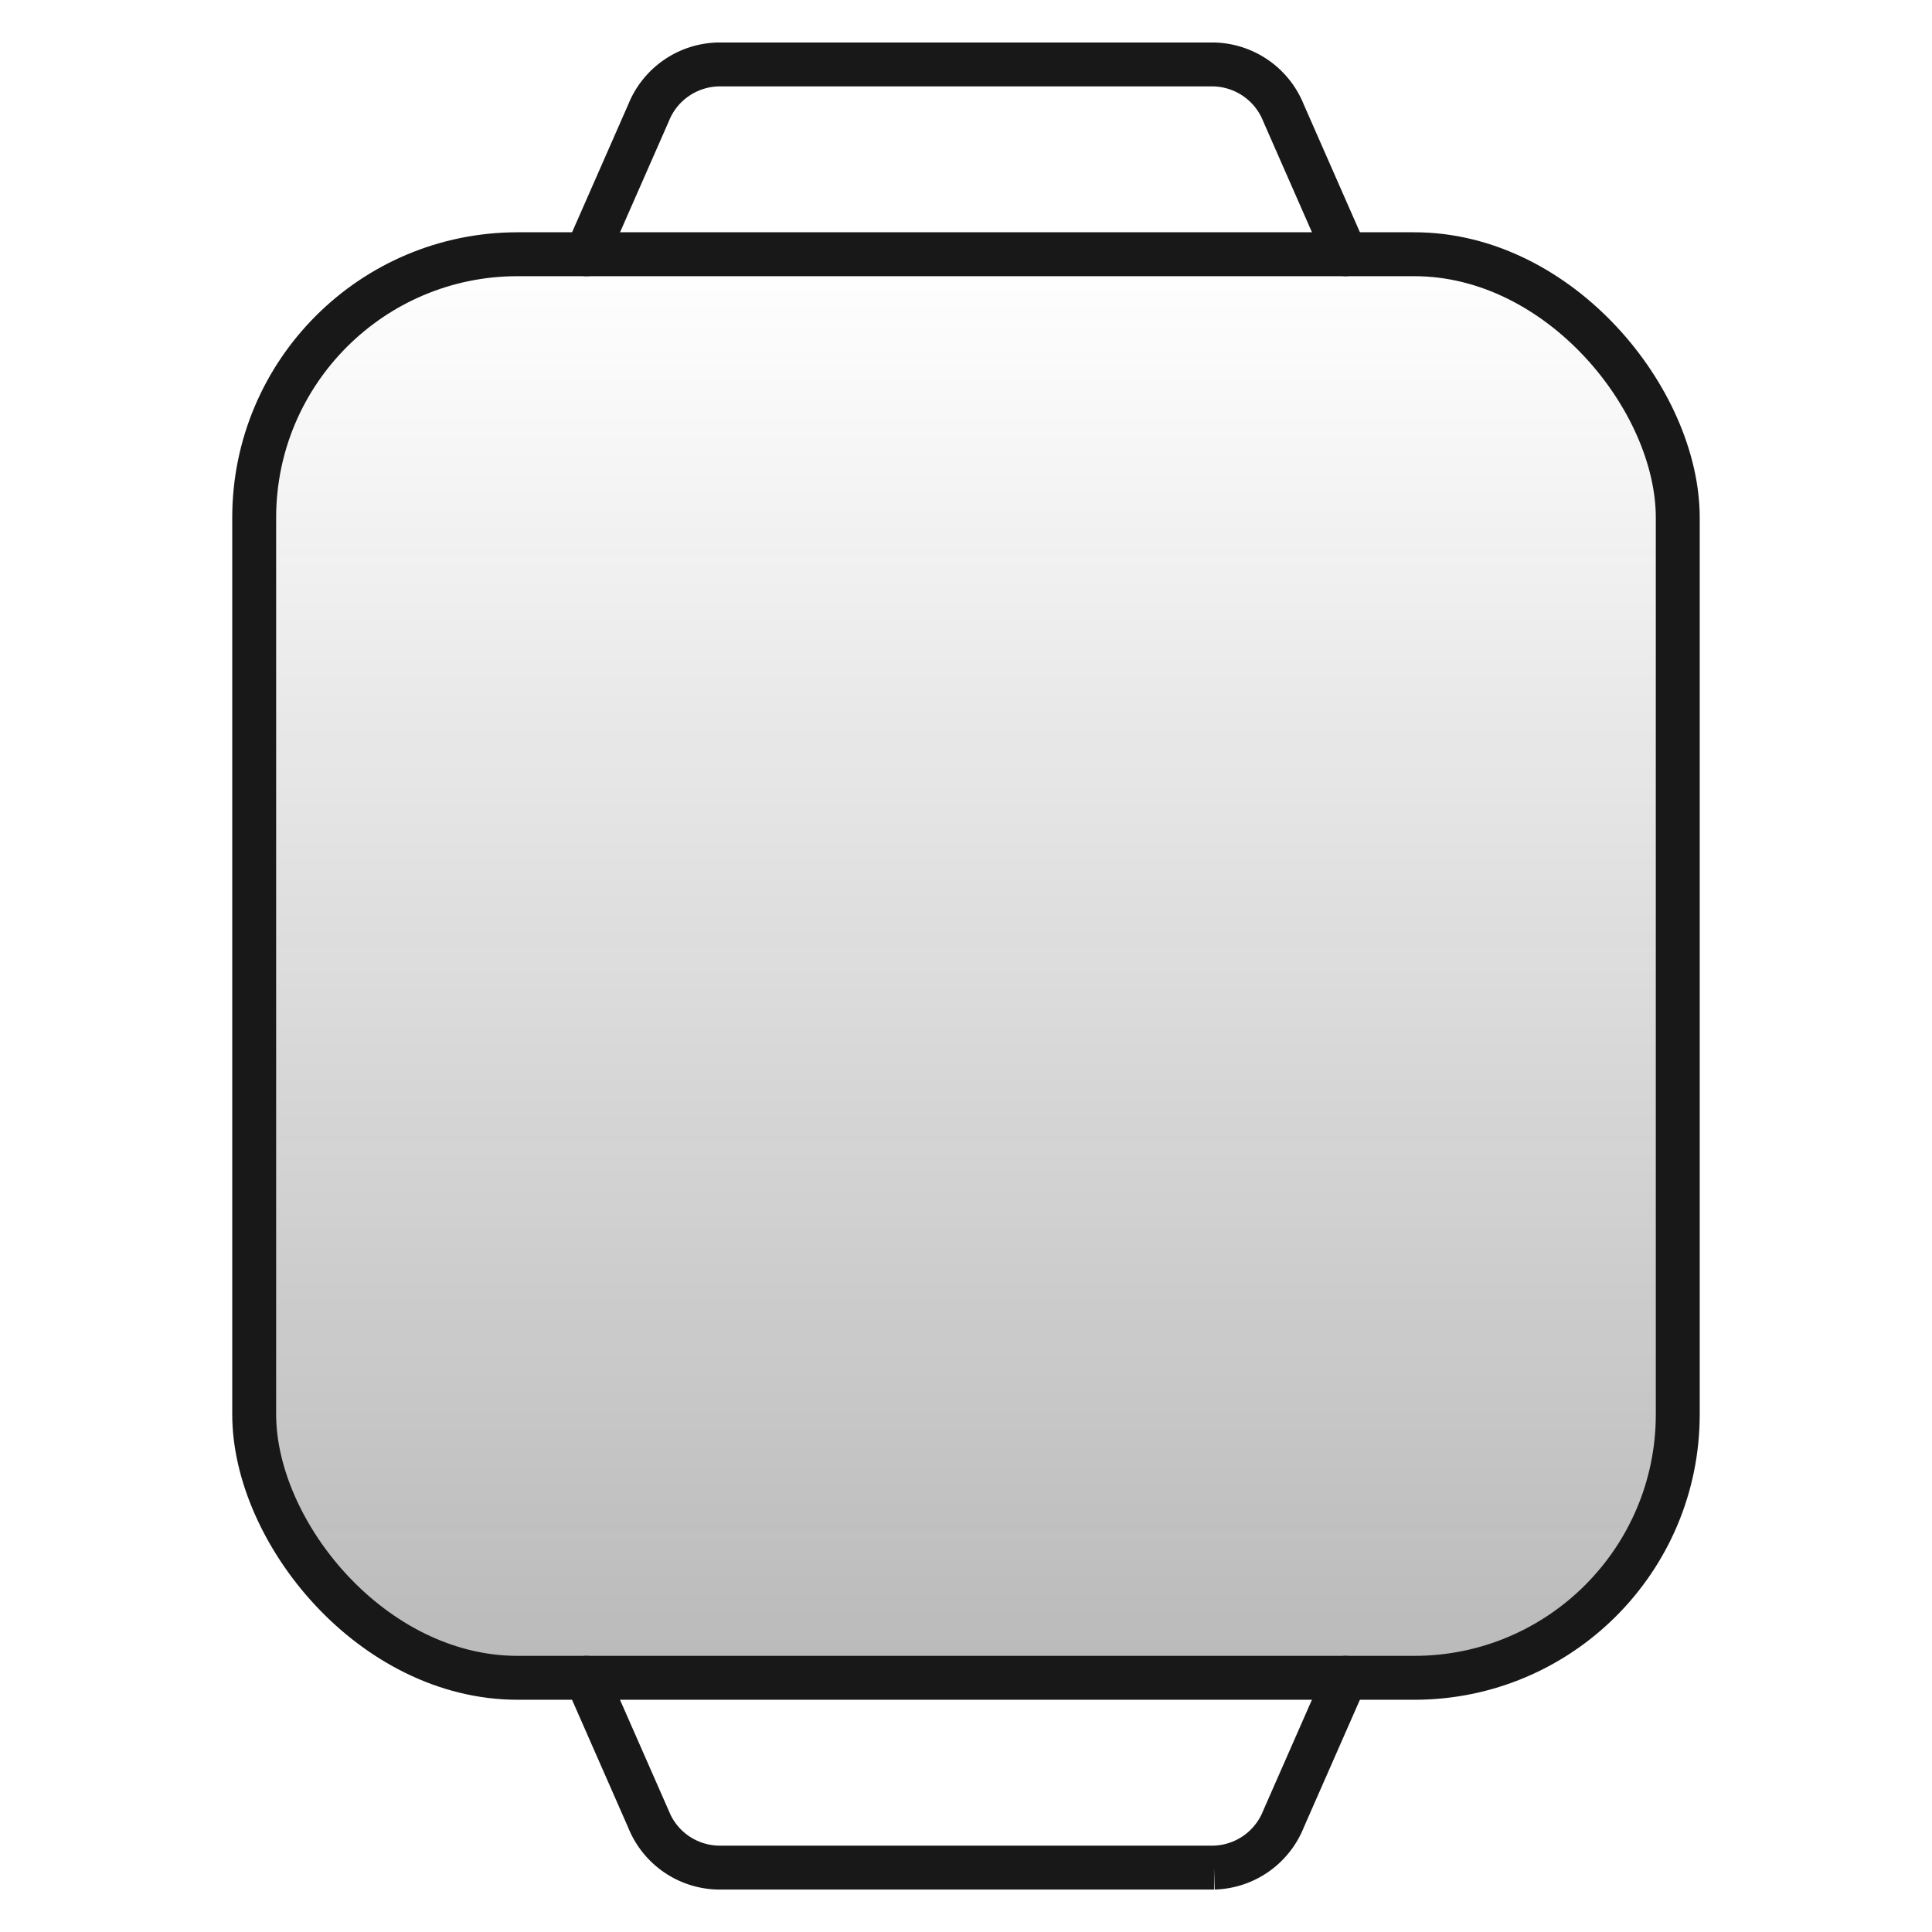
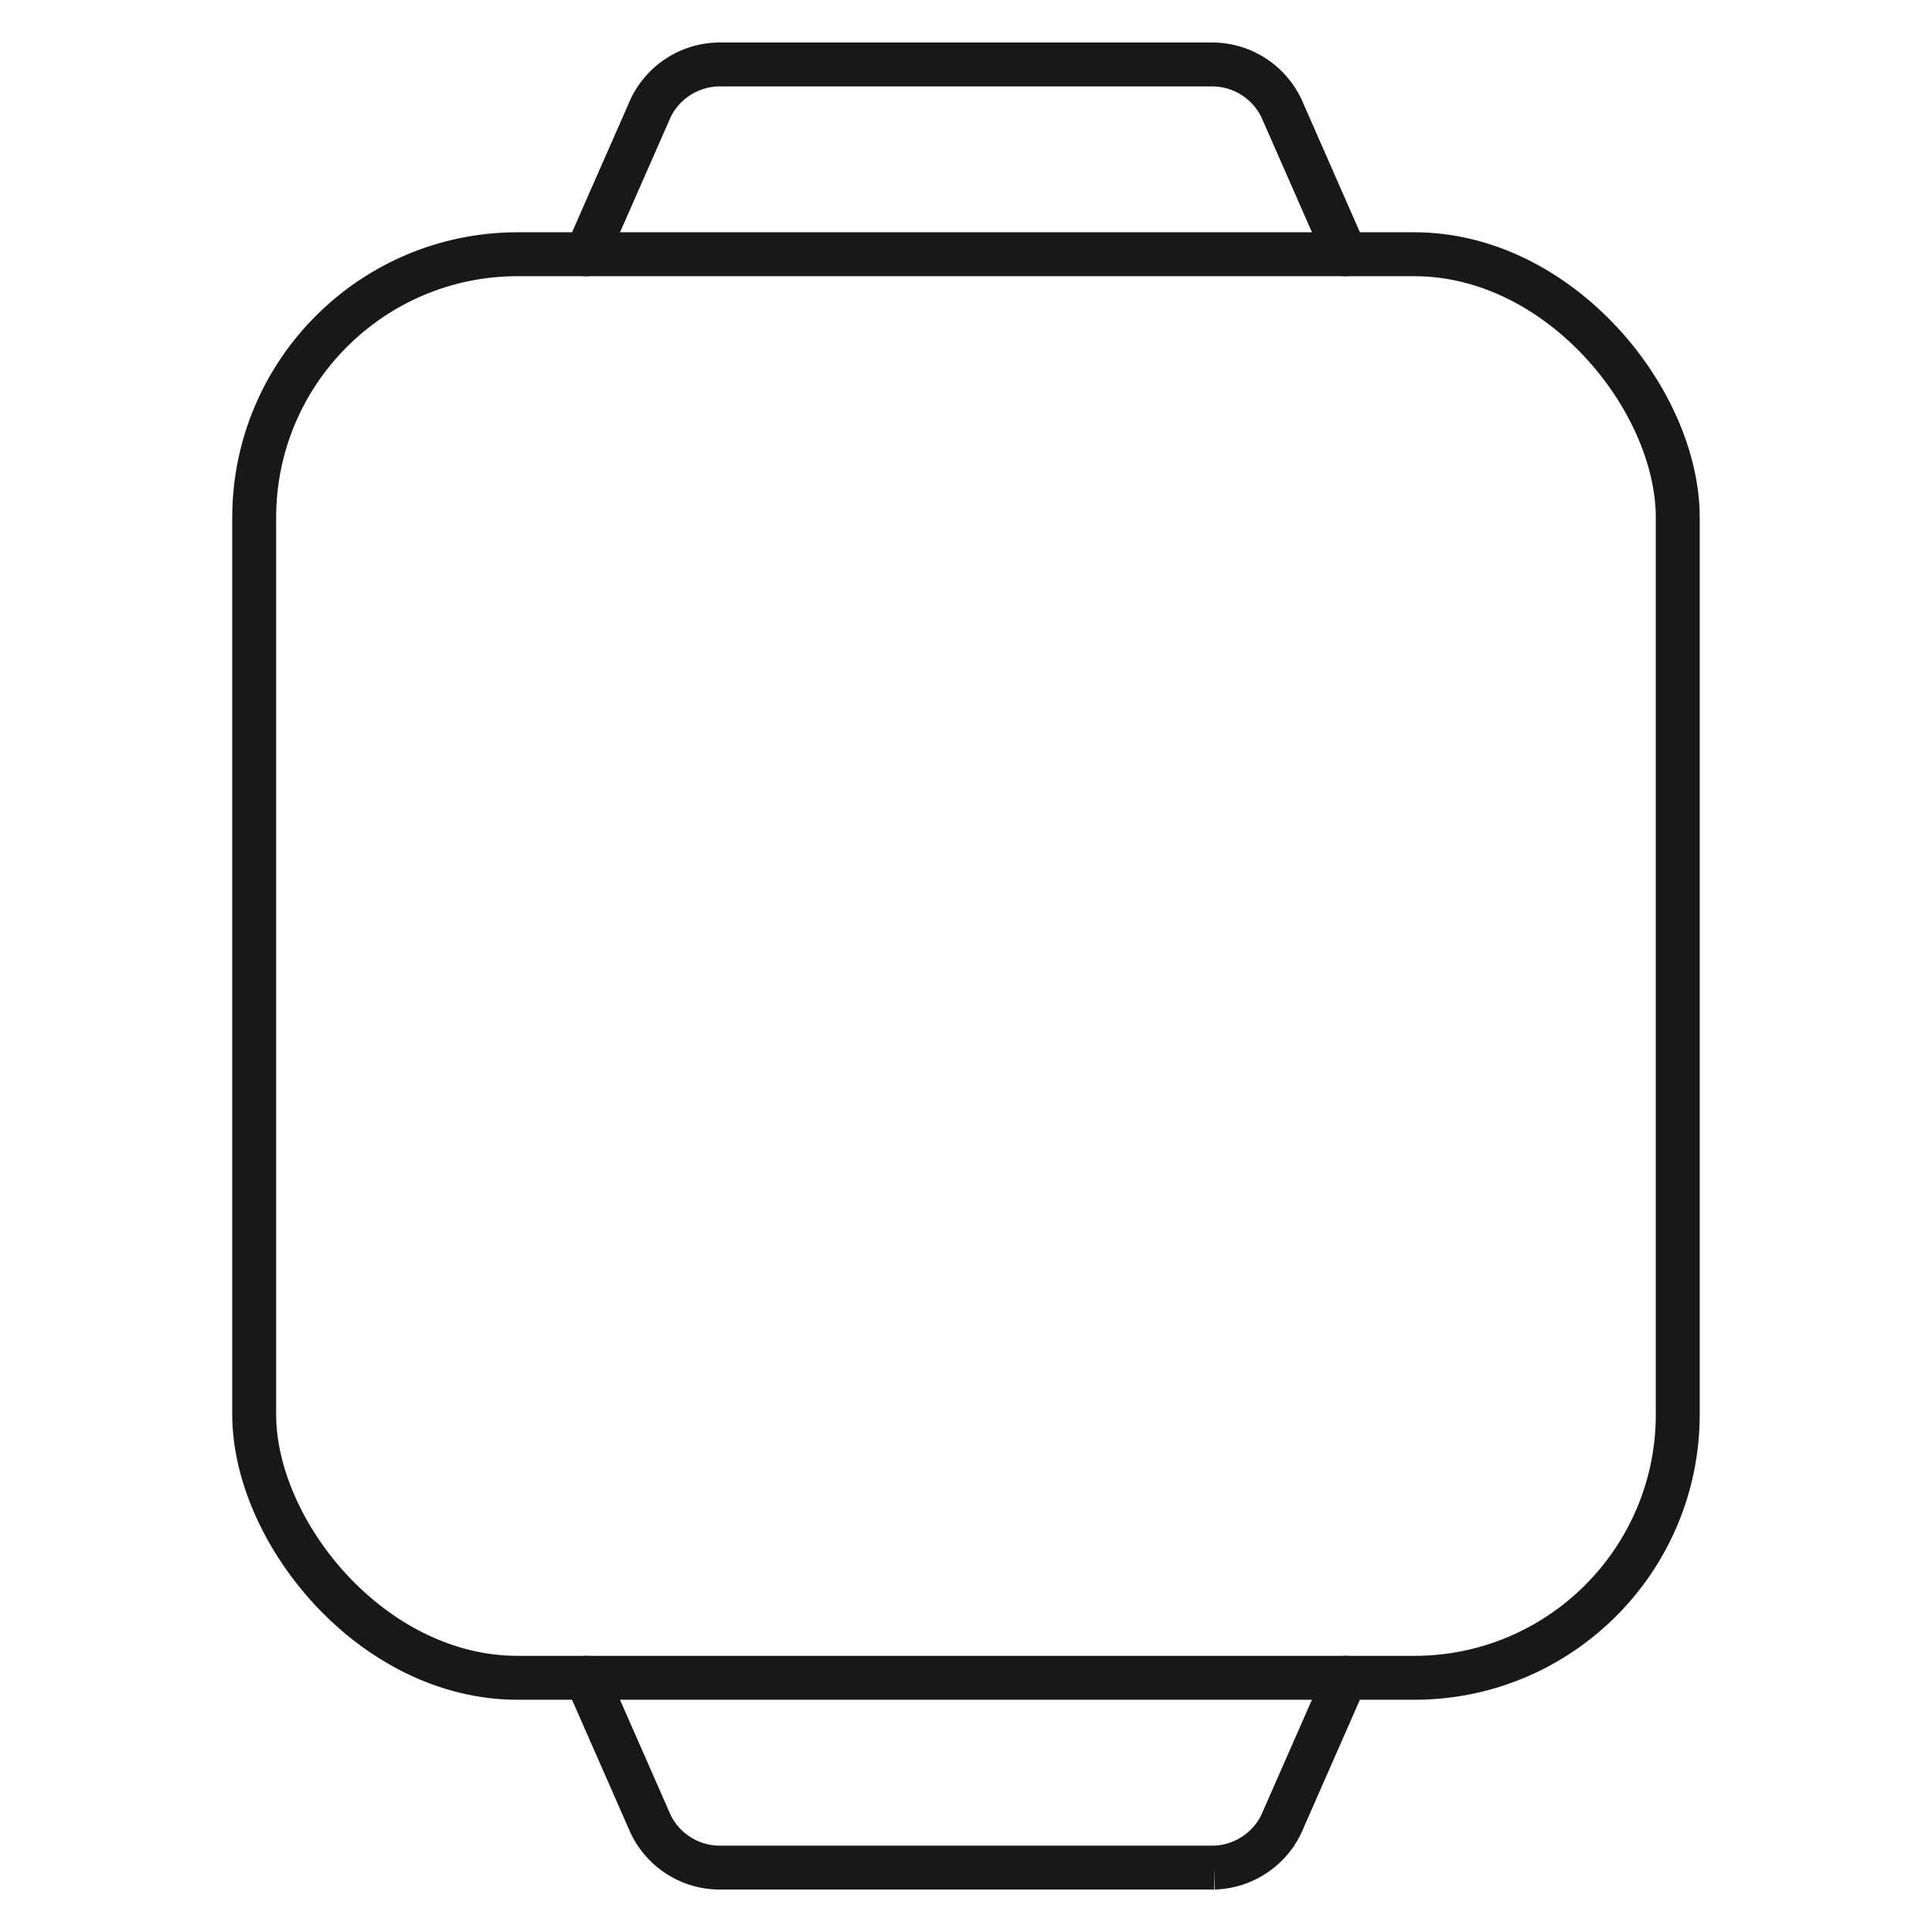
<svg xmlns="http://www.w3.org/2000/svg" width="44" height="44" viewBox="0 0 44 44">
  <defs>
    <style>.a{fill:#b6b6b6;opacity:0;}.b{opacity:0.3;fill:url(#a);}.c,.d{fill:none;stroke:#181818;stroke-miterlimit:10;}.d{stroke-linecap:round;}</style>
    <linearGradient id="a" x1="0.5" x2="0.5" y2="1" gradientUnits="objectBoundingBox">
      <stop offset="0" stop-color="#181818" stop-opacity="0" />
      <stop offset="1" stop-color="#181818" />
    </linearGradient>
  </defs>
  <rect class="a" width="44" height="44" />
  <g transform="translate(5.789 1.467)">
-     <rect class="b" width="32.421" height="32.421" rx="6" transform="translate(0 4.323)" />
    <rect class="c" width="32.421" height="32.421" rx="6" transform="translate(0 4.323)" />
    <path class="d" d="M119.236,302.166l-1.416-3.222a1.753,1.753,0,0,0-1.579-1.1h-11.3a1.753,1.753,0,0,0-1.579,1.1l-1.416,3.222" transform="translate(-94.38 -297.843)" />
    <path class="d" d="M101.945,331.843l1.416,3.222a1.751,1.751,0,0,0,1.579,1.1h11.3a1.752,1.752,0,0,0,1.579-1.1l1.416-3.222" transform="translate(-94.38 -295.099)" />
  </g>
</svg>